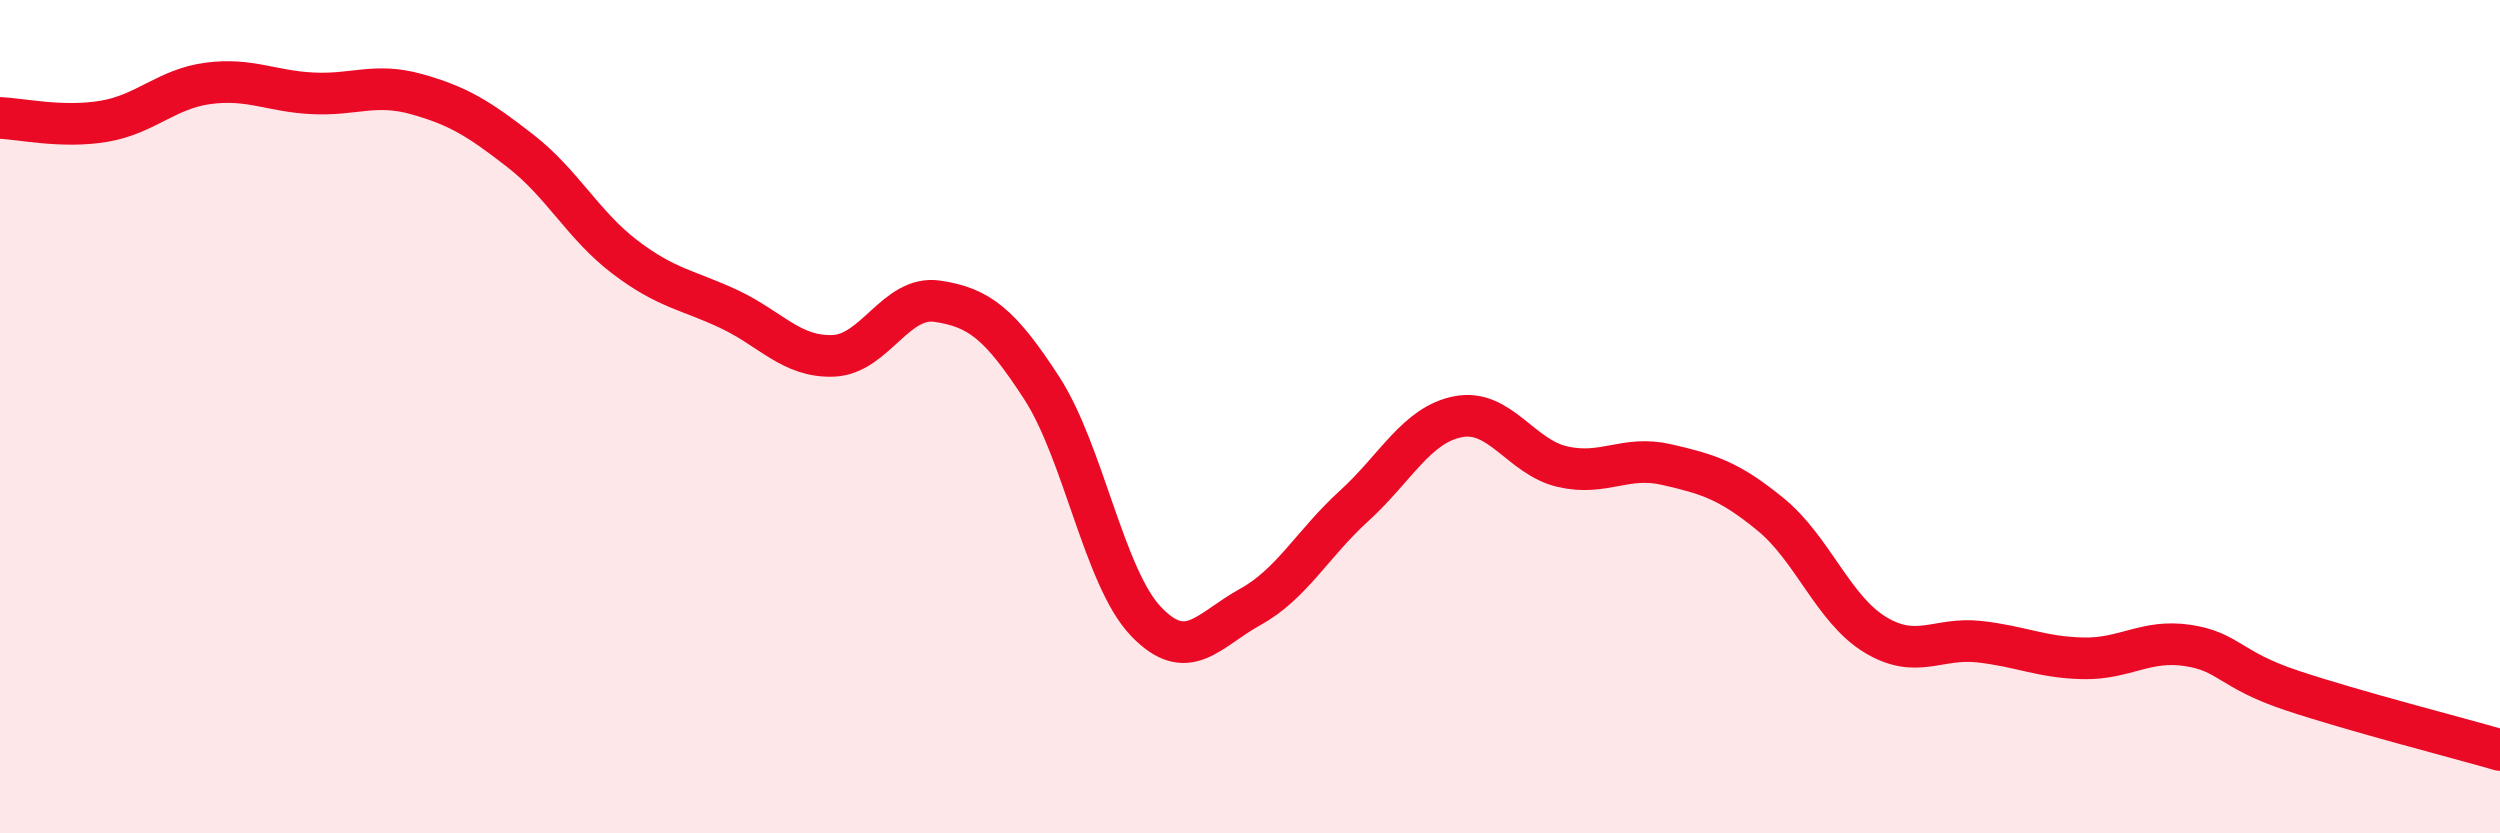
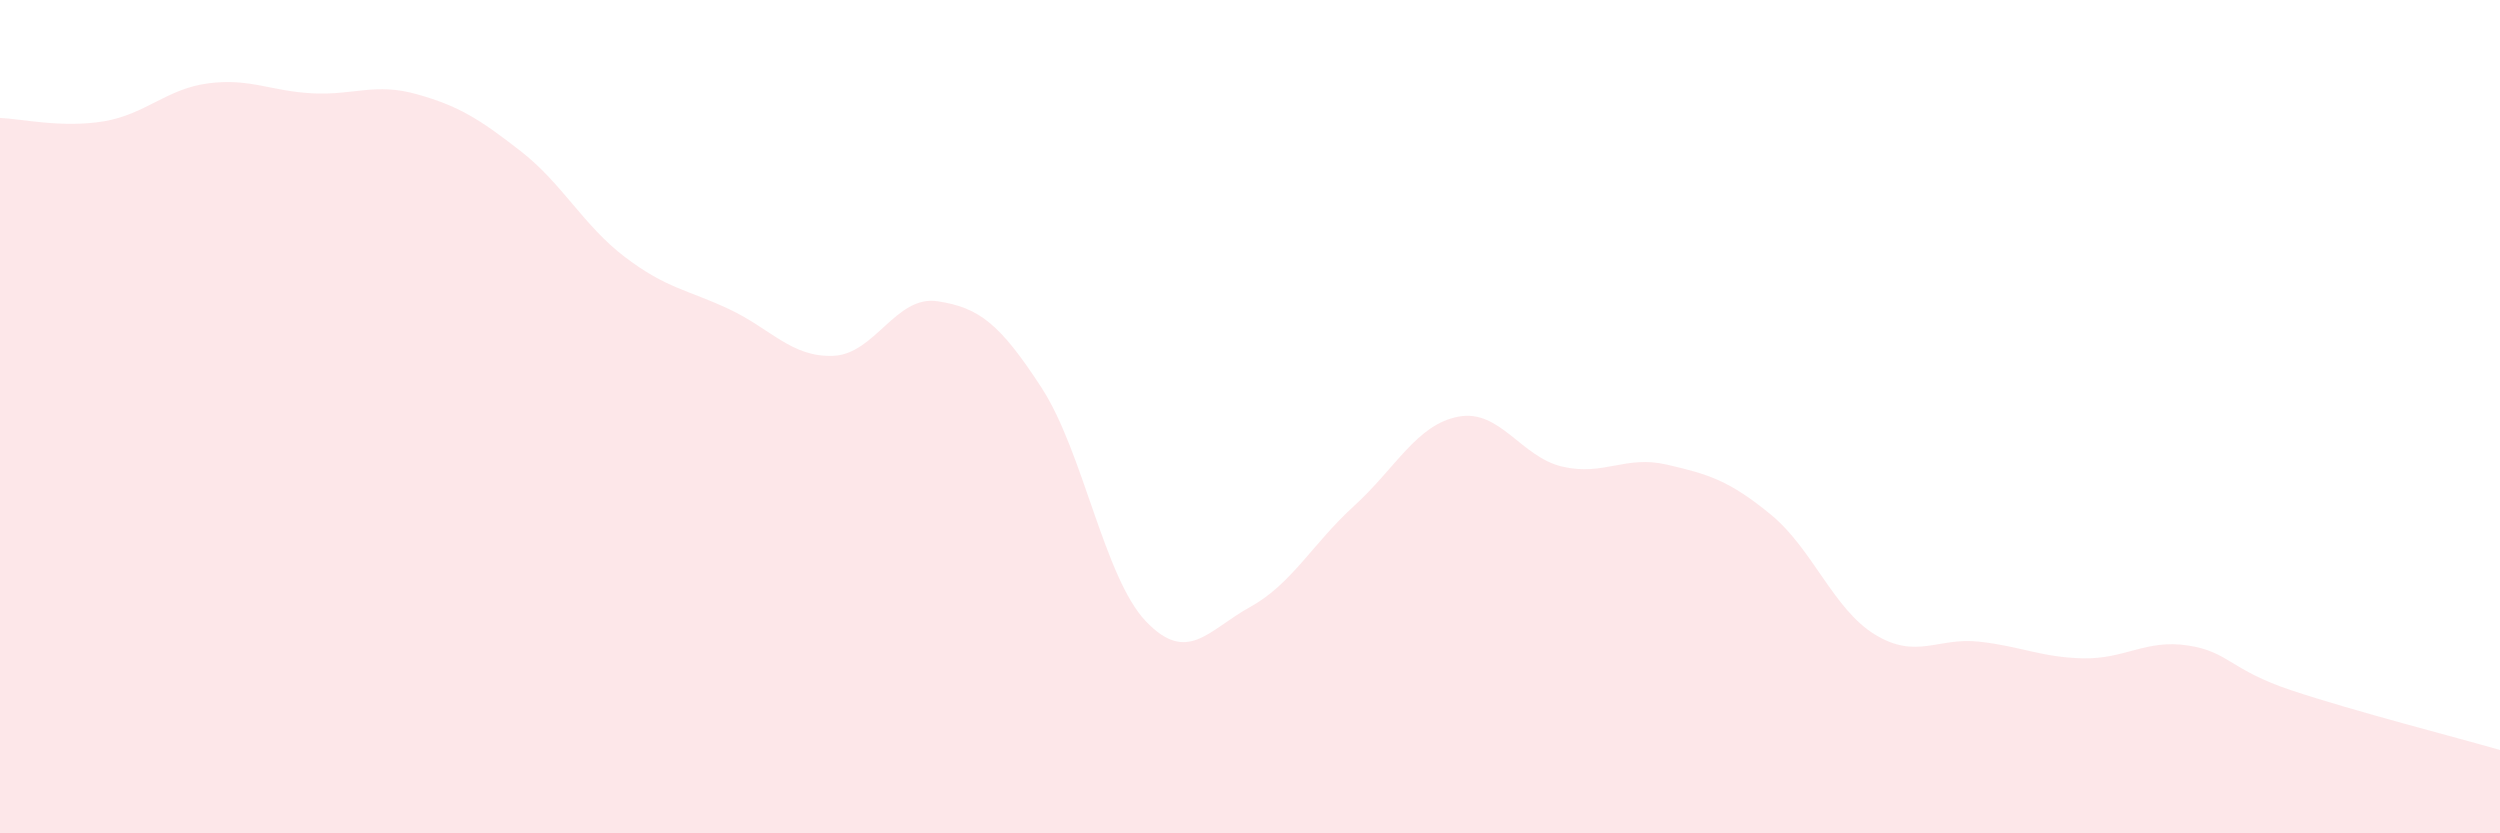
<svg xmlns="http://www.w3.org/2000/svg" width="60" height="20" viewBox="0 0 60 20">
  <path d="M 0,2.83 C 0.5,2.85 1.5,3.08 2.5,2.91 C 3.5,2.74 4,2.13 5,2 C 6,1.87 6.5,2.19 7.5,2.24 C 8.5,2.29 9,1.98 10,2.26 C 11,2.54 11.5,2.85 12.5,3.63 C 13.5,4.41 14,5.41 15,6.17 C 16,6.93 16.5,6.95 17.5,7.42 C 18.5,7.89 19,8.58 20,8.54 C 21,8.5 21.5,7.08 22.5,7.23 C 23.5,7.38 24,7.77 25,9.31 C 26,10.85 26.5,13.86 27.5,14.91 C 28.5,15.96 29,15.12 30,14.57 C 31,14.02 31.5,13.05 32.5,12.14 C 33.5,11.23 34,10.19 35,10 C 36,9.81 36.5,10.97 37.5,11.2 C 38.5,11.43 39,10.92 40,11.15 C 41,11.38 41.5,11.53 42.5,12.35 C 43.5,13.17 44,14.62 45,15.23 C 46,15.84 46.5,15.29 47.5,15.4 C 48.5,15.51 49,15.78 50,15.8 C 51,15.82 51.5,15.34 52.5,15.49 C 53.5,15.64 53.5,16.07 55,16.57 C 56.5,17.07 59,17.71 60,18L60 20L0 20Z" fill="#EB0A25" opacity="0.1" stroke-linecap="round" stroke-linejoin="round" />
-   <path d="M 0,2.83 C 0.5,2.85 1.5,3.08 2.5,2.91 C 3.5,2.74 4,2.13 5,2 C 6,1.87 6.5,2.19 7.5,2.24 C 8.5,2.29 9,1.98 10,2.26 C 11,2.54 11.5,2.85 12.5,3.63 C 13.5,4.41 14,5.41 15,6.17 C 16,6.93 16.5,6.95 17.5,7.42 C 18.5,7.89 19,8.58 20,8.54 C 21,8.5 21.5,7.08 22.5,7.23 C 23.5,7.38 24,7.77 25,9.31 C 26,10.85 26.5,13.86 27.5,14.91 C 28.5,15.96 29,15.12 30,14.57 C 31,14.02 31.5,13.05 32.5,12.14 C 33.5,11.23 34,10.19 35,10 C 36,9.81 36.5,10.97 37.5,11.2 C 38.5,11.43 39,10.92 40,11.15 C 41,11.38 41.5,11.53 42.5,12.35 C 43.5,13.17 44,14.62 45,15.23 C 46,15.84 46.5,15.29 47.5,15.4 C 48.5,15.51 49,15.78 50,15.8 C 51,15.82 51.5,15.34 52.5,15.49 C 53.5,15.64 53.5,16.07 55,16.57 C 56.5,17.07 59,17.71 60,18" stroke="#EB0A25" stroke-width="1" fill="none" stroke-linecap="round" stroke-linejoin="round" />
</svg>